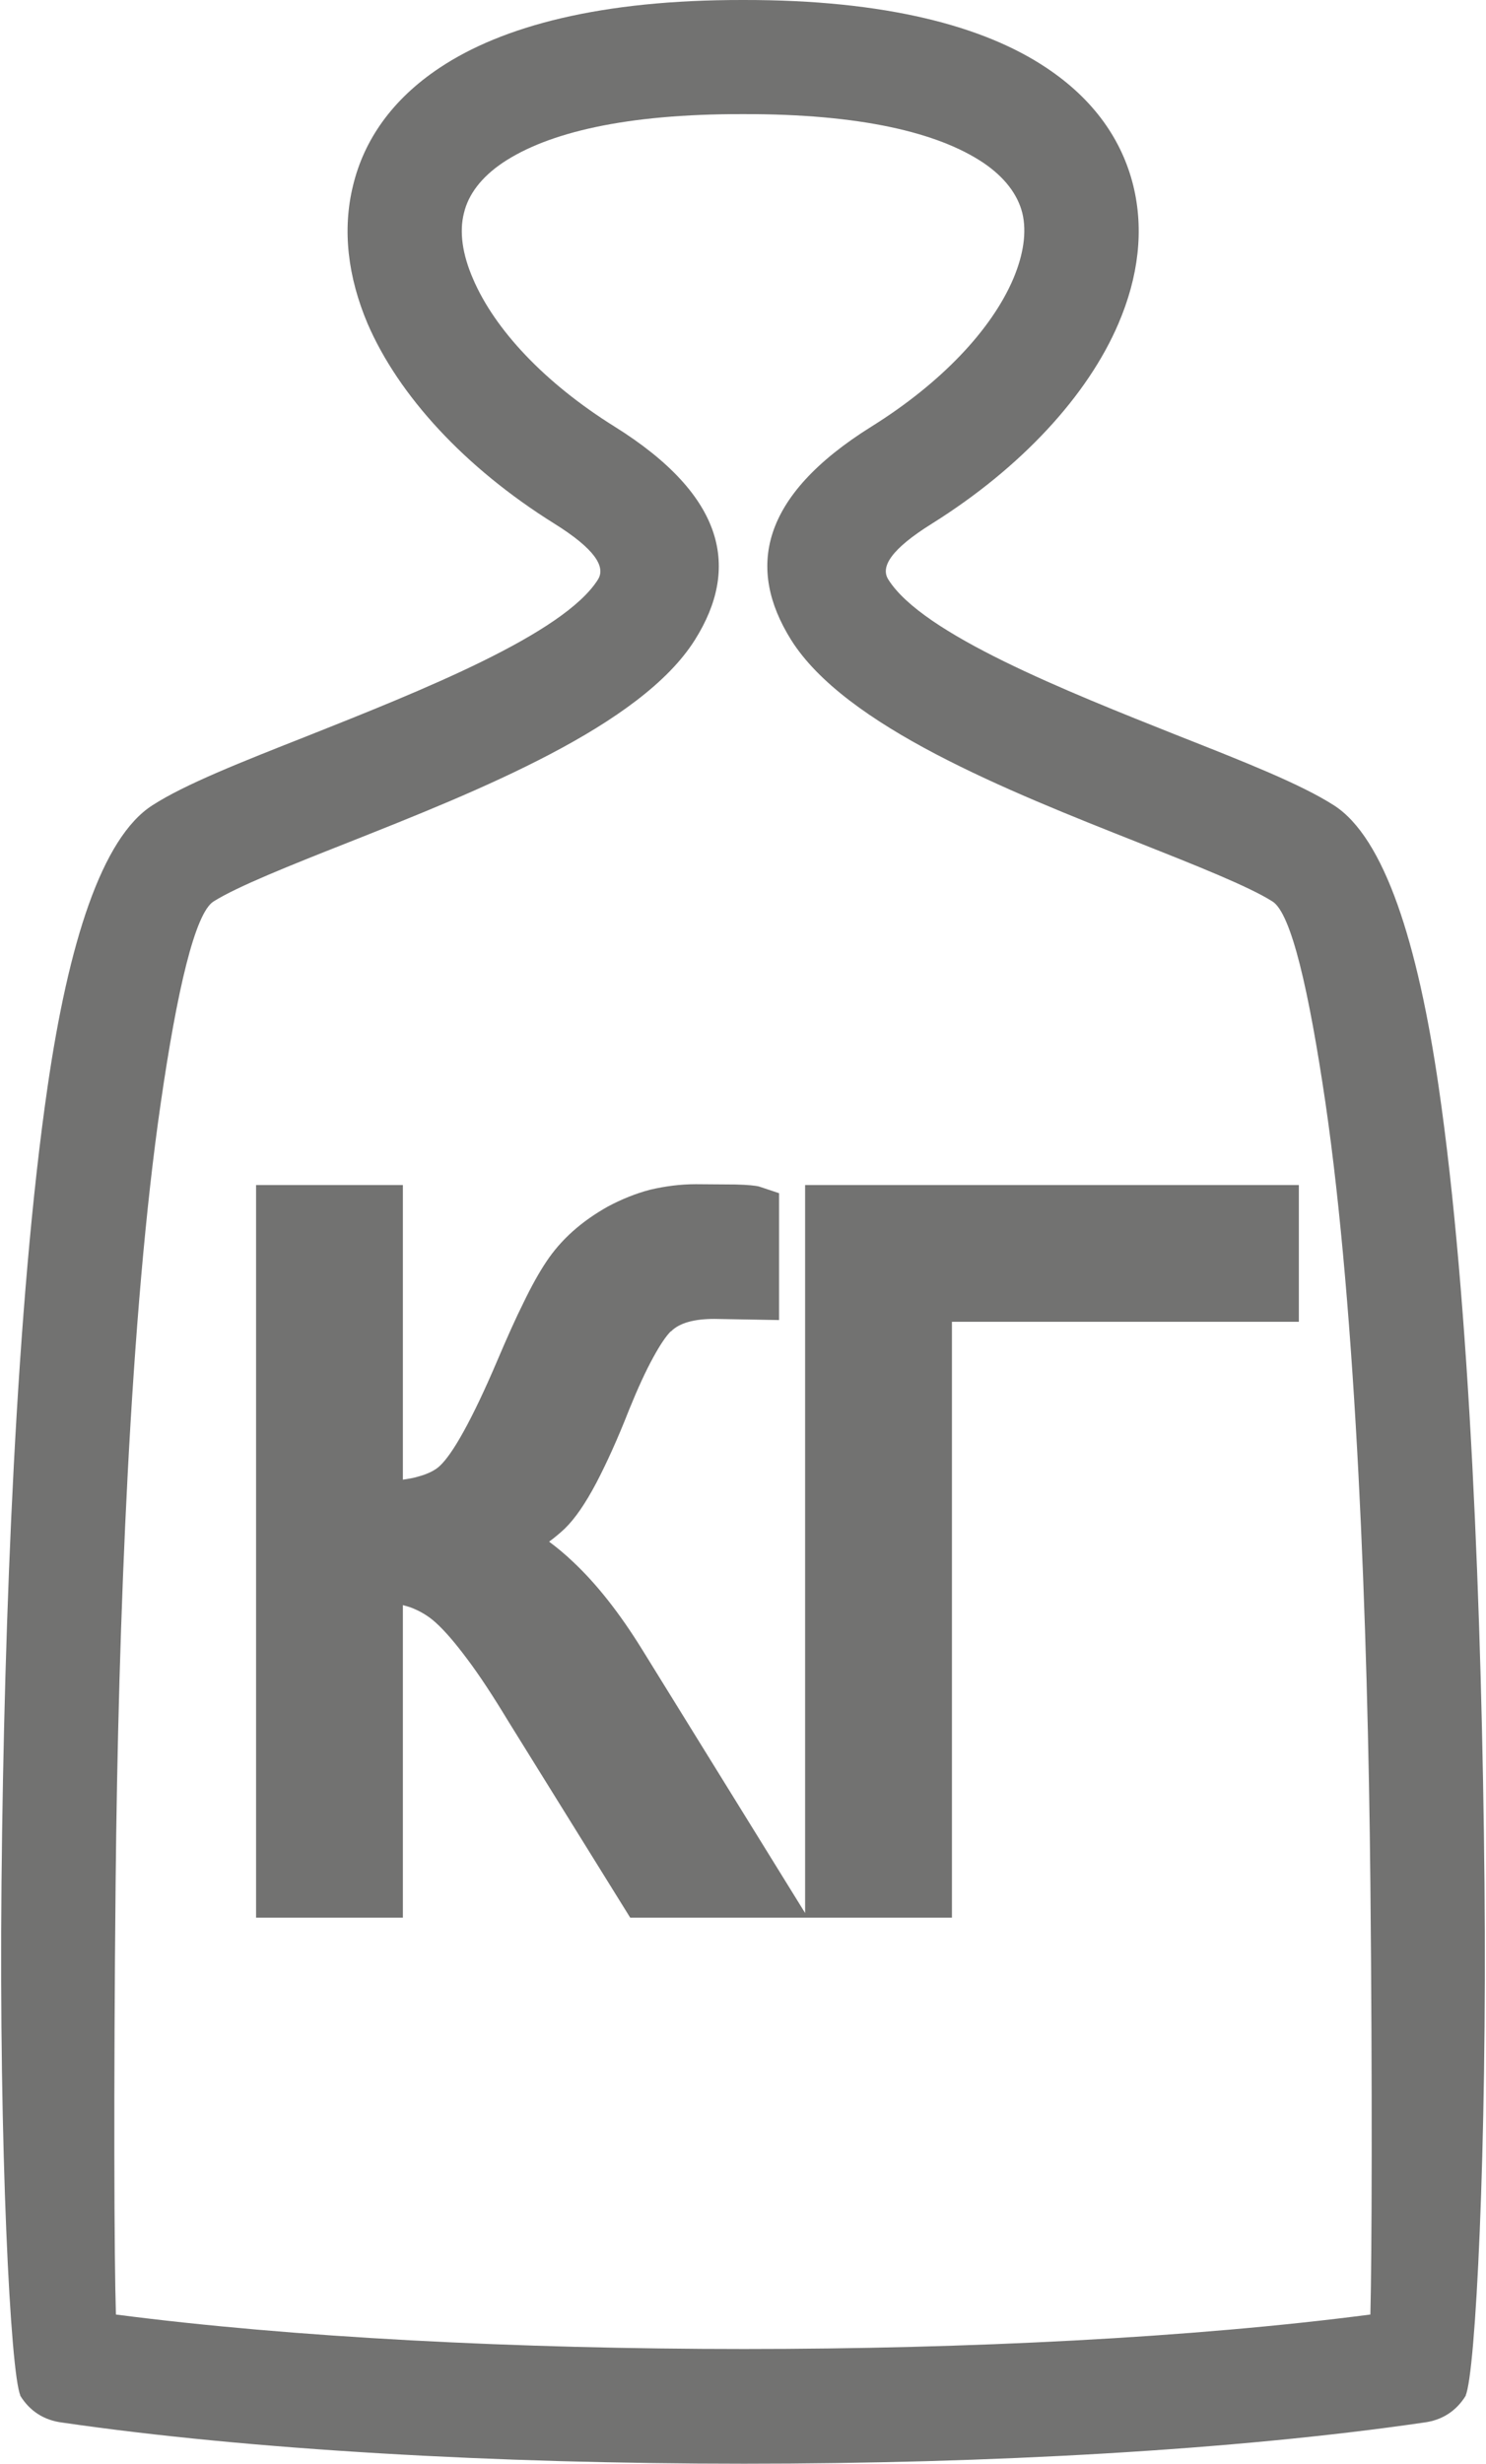
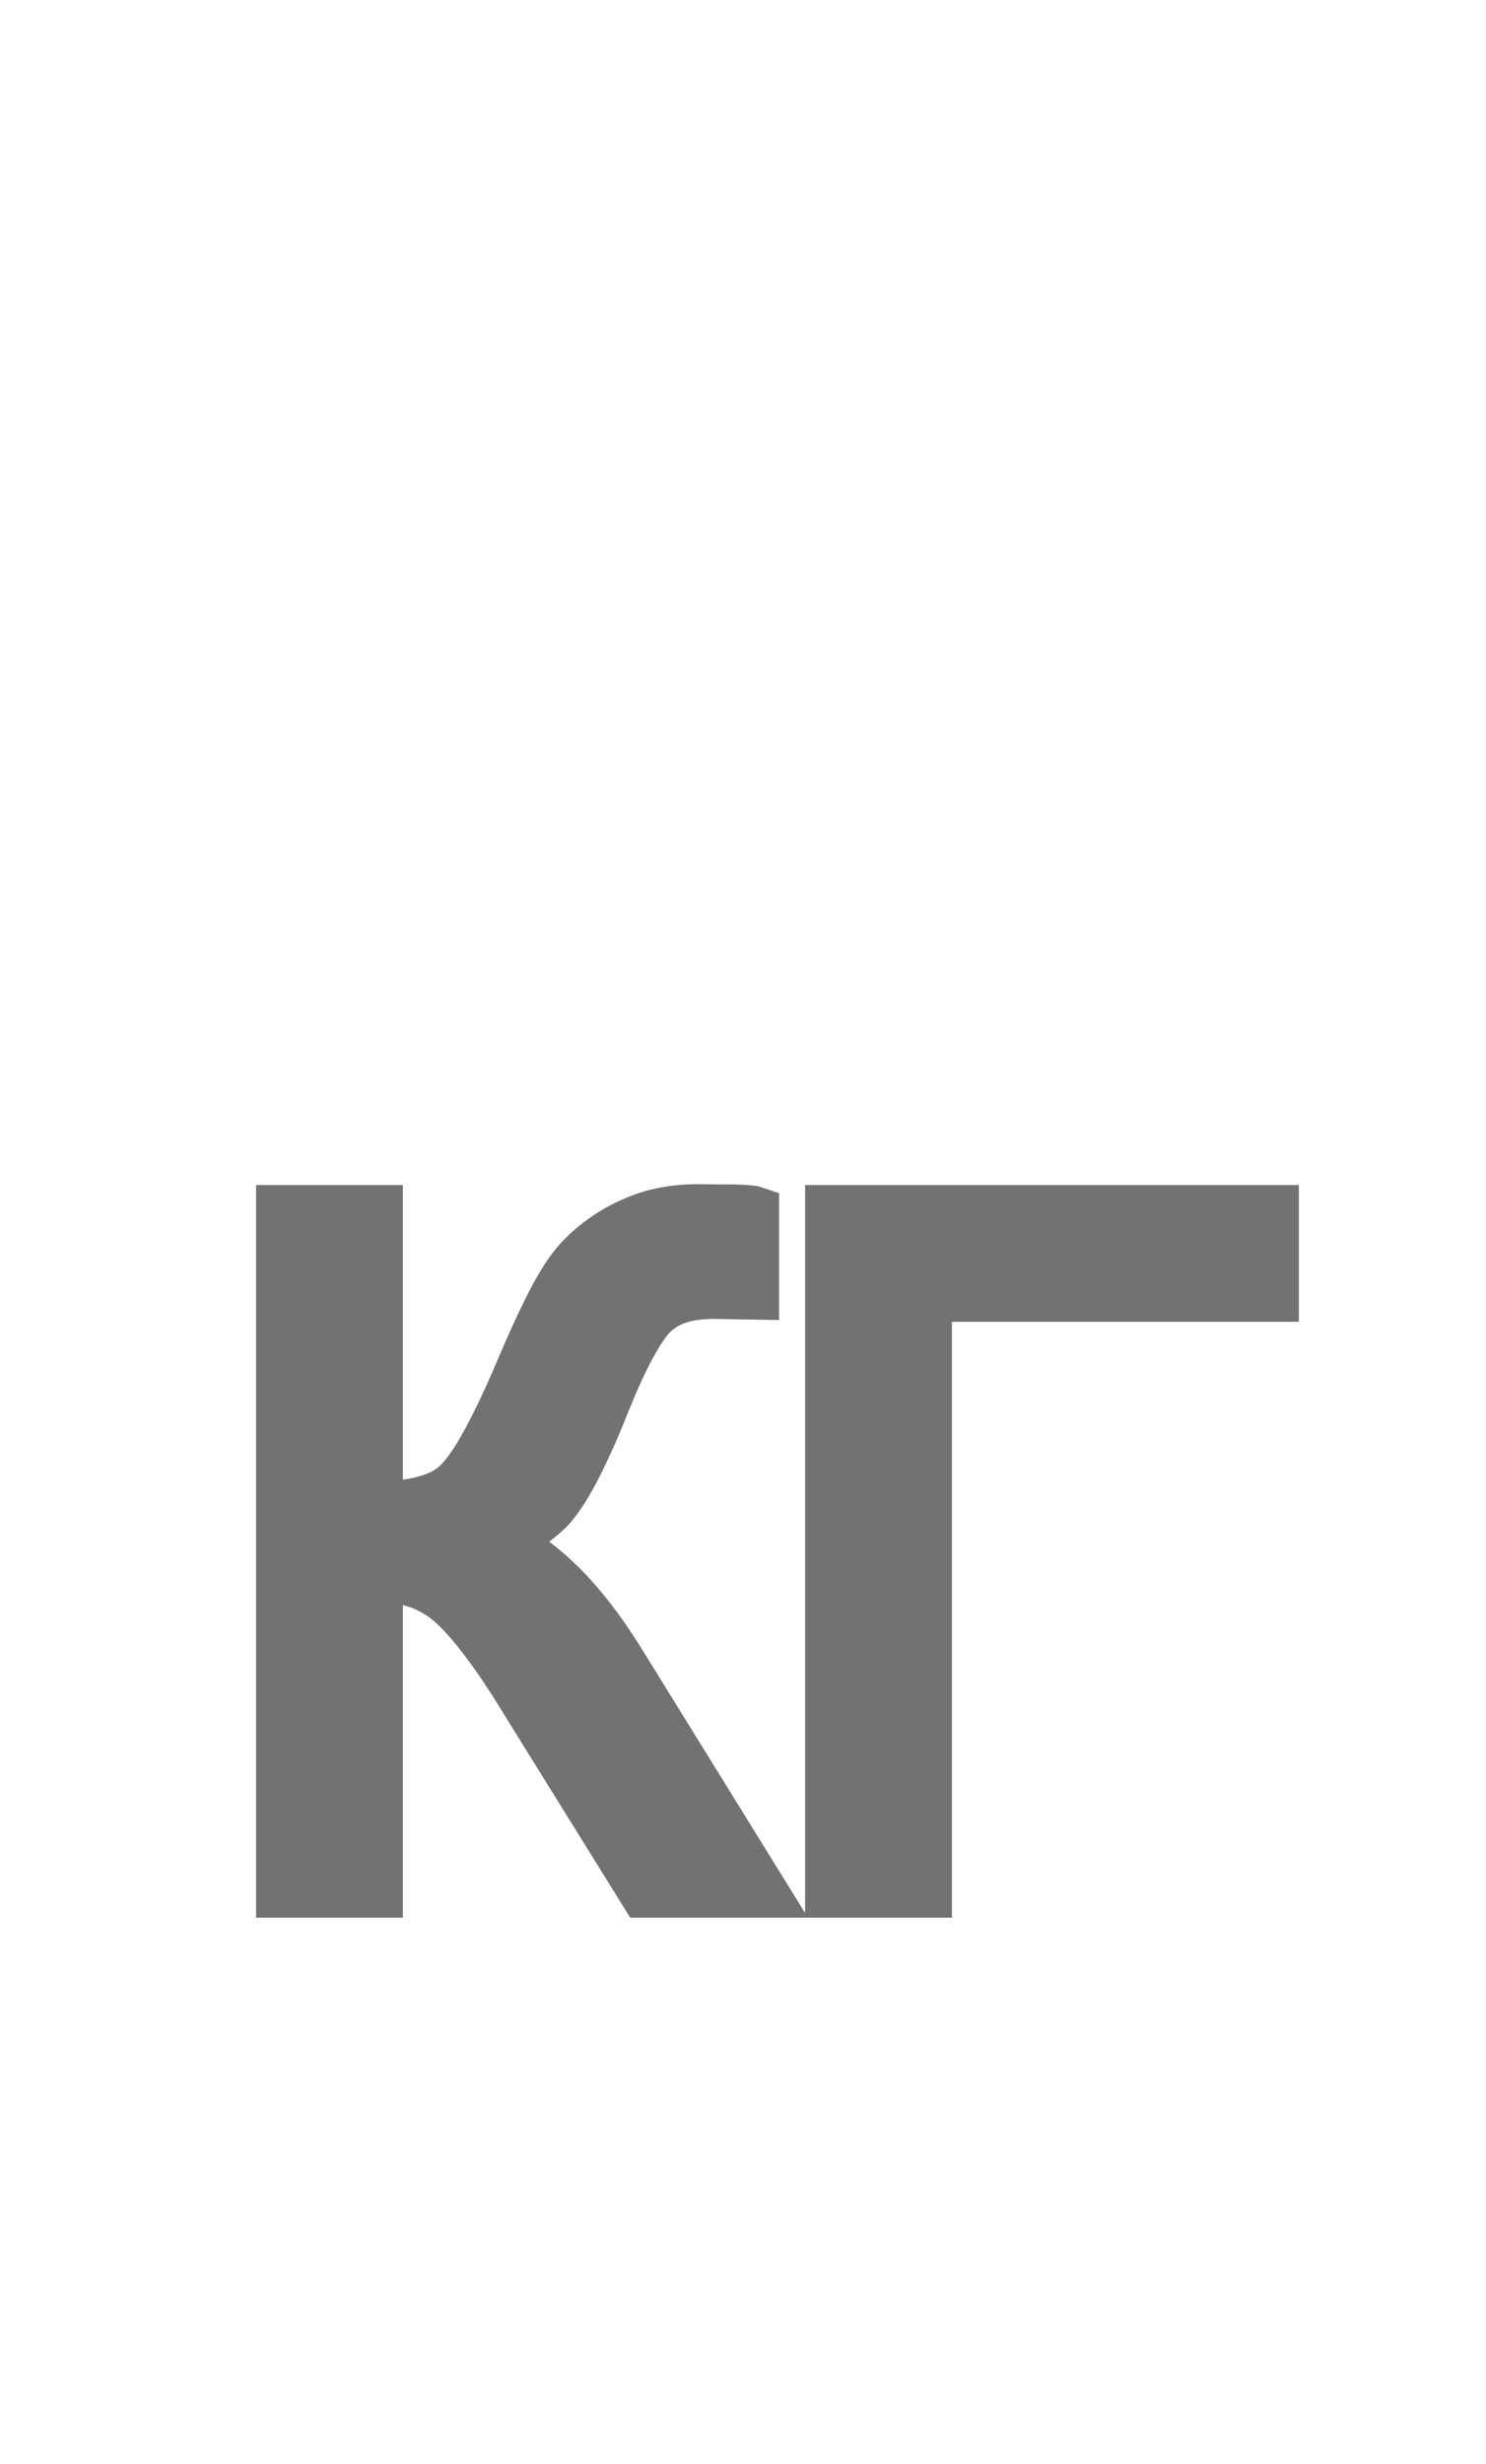
<svg xmlns="http://www.w3.org/2000/svg" xml:space="preserve" width="108px" height="179px" version="1.0" style="shape-rendering:geometricPrecision; text-rendering:geometricPrecision; image-rendering:optimizeQuality; fill-rule:evenodd; clip-rule:evenodd" viewBox="0 0 51.23 85.05">
  <defs>
    <style type="text/css">
   
    .fil1 {fill:#727271}
    .fil0 {fill:#727271;fill-rule:nonzero}
   
  </style>
  </defs>
  <g id="Слой_x0020_1">
-     <path class="fil0" d="M25.62 3.94c-4.07,-0.01 -6.74,0.64 -8.29,1.67 -0.76,0.51 -1.2,1.11 -1.35,1.74 -0.17,0.66 -0.05,1.44 0.31,2.27 0.75,1.76 2.48,3.6 4.88,5.1 3.88,2.42 4.32,4.92 2.79,7.36 -1.87,2.99 -7.48,5.22 -11.97,7 -2.05,0.81 -3.83,1.52 -4.66,2.04 -0.64,0.41 -1.26,3.08 -1.82,6.95 -1.06,7.26 -1.47,17.96 -1.56,26.92 -0.07,7.14 -0.05,12.96 0.01,14.91 6.07,0.79 13.86,1.19 21.69,1.19 7.75,0 15.5,-0.39 21.63,-1.19 0.05,-1.96 0.07,-7.77 0,-14.9 -0.09,-8.96 -0.49,-19.65 -1.55,-26.92 -0.57,-3.87 -1.18,-6.55 -1.83,-6.96 -0.82,-0.52 -2.61,-1.23 -4.65,-2.04 -4.5,-1.78 -10.11,-4.01 -11.98,-7 -1.52,-2.44 -1.09,-4.94 2.79,-7.36 2.4,-1.5 4.14,-3.34 4.89,-5.1 0.35,-0.83 0.47,-1.61 0.31,-2.27 -0.16,-0.63 -0.6,-1.23 -1.36,-1.74 -1.55,-1.03 -4.22,-1.68 -8.28,-1.67zm-10.48 -1.6c2.16,-1.44 5.57,-2.35 10.48,-2.34 4.91,-0.01 8.32,0.9 10.47,2.34 1.64,1.09 2.61,2.49 3,4.06 0.38,1.54 0.18,3.16 -0.51,4.77 -1.06,2.48 -3.35,4.97 -6.43,6.9 -1.43,0.89 -1.79,1.5 -1.52,1.93 1.18,1.89 6.12,3.85 10.07,5.42 2.23,0.88 4.18,1.65 5.32,2.38 1.75,1.12 2.9,4.77 3.62,9.73 1.08,7.4 1.49,18.3 1.58,27.44 0.09,9.24 -0.31,16.98 -0.65,17.72l0.01 0c-0.33,0.54 -0.82,0.86 -1.46,0.94 -6.51,0.95 -15.01,1.42 -23.47,1.42 -8.55,0 -17.09,-0.48 -23.54,-1.42 -0.64,-0.08 -1.13,-0.4 -1.46,-0.94l0.01 0c-0.34,-0.77 -0.74,-8.5 -0.65,-17.73 0.09,-9.13 0.51,-20.04 1.59,-27.44 0.72,-4.96 1.87,-8.6 3.62,-9.72 1.13,-0.73 3.09,-1.5 5.32,-2.38 3.95,-1.57 8.89,-3.53 10.07,-5.42 0.26,-0.43 -0.09,-1.04 -1.52,-1.93 -3.09,-1.93 -5.37,-4.42 -6.44,-6.9 -0.68,-1.61 -0.88,-3.23 -0.5,-4.77 0.38,-1.57 1.35,-2.97 2.99,-4.06z" />
    <path class="fil1" d="M9.78 40.91l4.09 0 0 10.17c0.2,-0.03 0.38,-0.06 0.54,-0.11 0.33,-0.09 0.59,-0.22 0.75,-0.38 0.22,-0.21 0.49,-0.6 0.8,-1.16 0.35,-0.63 0.74,-1.45 1.17,-2.46 0.34,-0.8 0.64,-1.47 0.91,-2.01 0.28,-0.58 0.54,-1.04 0.78,-1.4 0.51,-0.77 1.22,-1.4 2.13,-1.91 0.47,-0.25 0.96,-0.45 1.46,-0.58 0.51,-0.12 1.04,-0.19 1.58,-0.19l1.37 0.01c0.42,0.01 0.7,0.04 0.81,0.07l0.69 0.23 0 4.38 -2.23 -0.04c-0.71,0 -1.21,0.14 -1.5,0.43l-0.01 0c-0.17,0.17 -0.37,0.47 -0.6,0.89 -0.26,0.47 -0.54,1.08 -0.84,1.82 -0.4,1.02 -0.78,1.85 -1.13,2.52 -0.38,0.72 -0.74,1.24 -1.09,1.58 -0.17,0.16 -0.35,0.31 -0.54,0.45 0.28,0.21 0.56,0.44 0.83,0.7 0.81,0.76 1.6,1.76 2.38,3.02l5.63 9.1 0 -25.13 17.05 0 0 4.72 -11.98 0 0 20.57 -11.11 0 -4.21 -6.78c-0.52,-0.86 -0.99,-1.58 -1.42,-2.15 -0.41,-0.55 -0.77,-0.97 -1.08,-1.25 -0.26,-0.24 -0.57,-0.42 -0.9,-0.54l-0.24 -0.07 0 10.79 -5.07 0 0 -25.29 0.98 0z" />
  </g>
</svg>